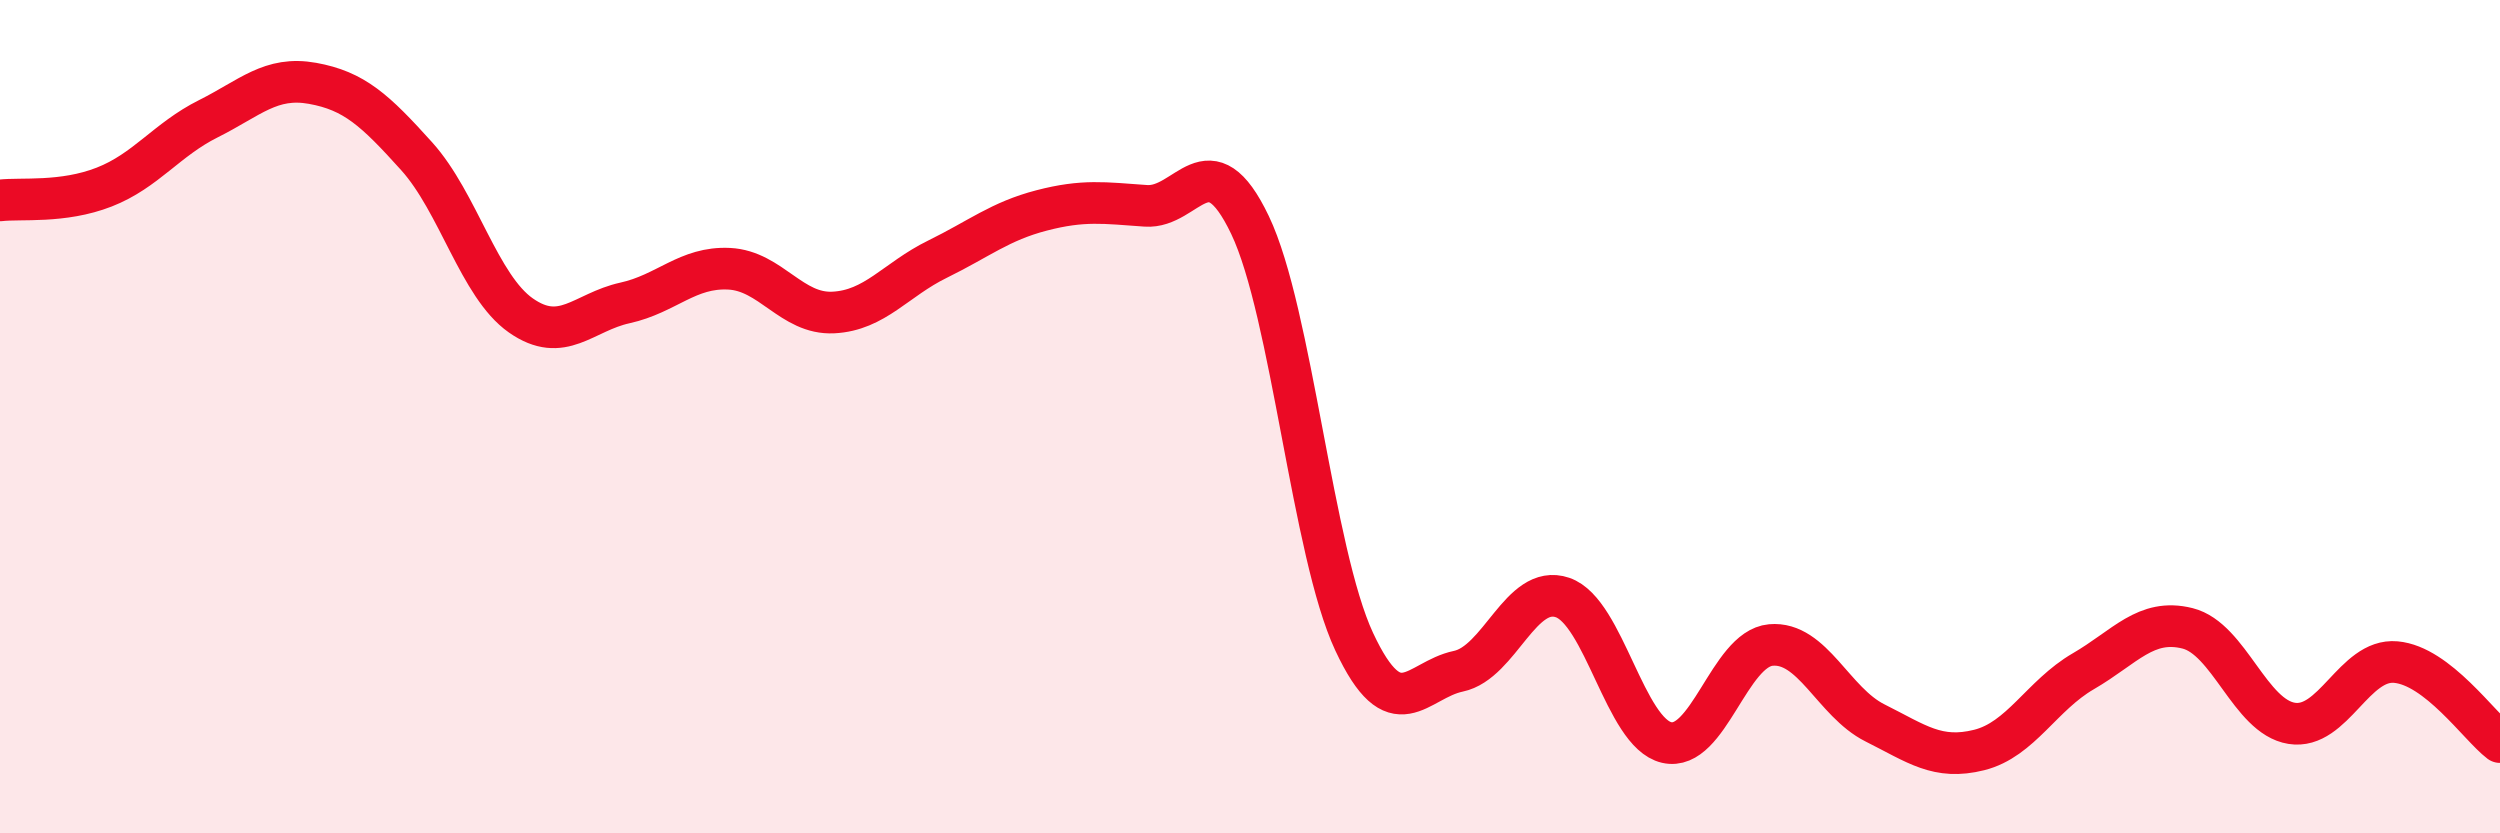
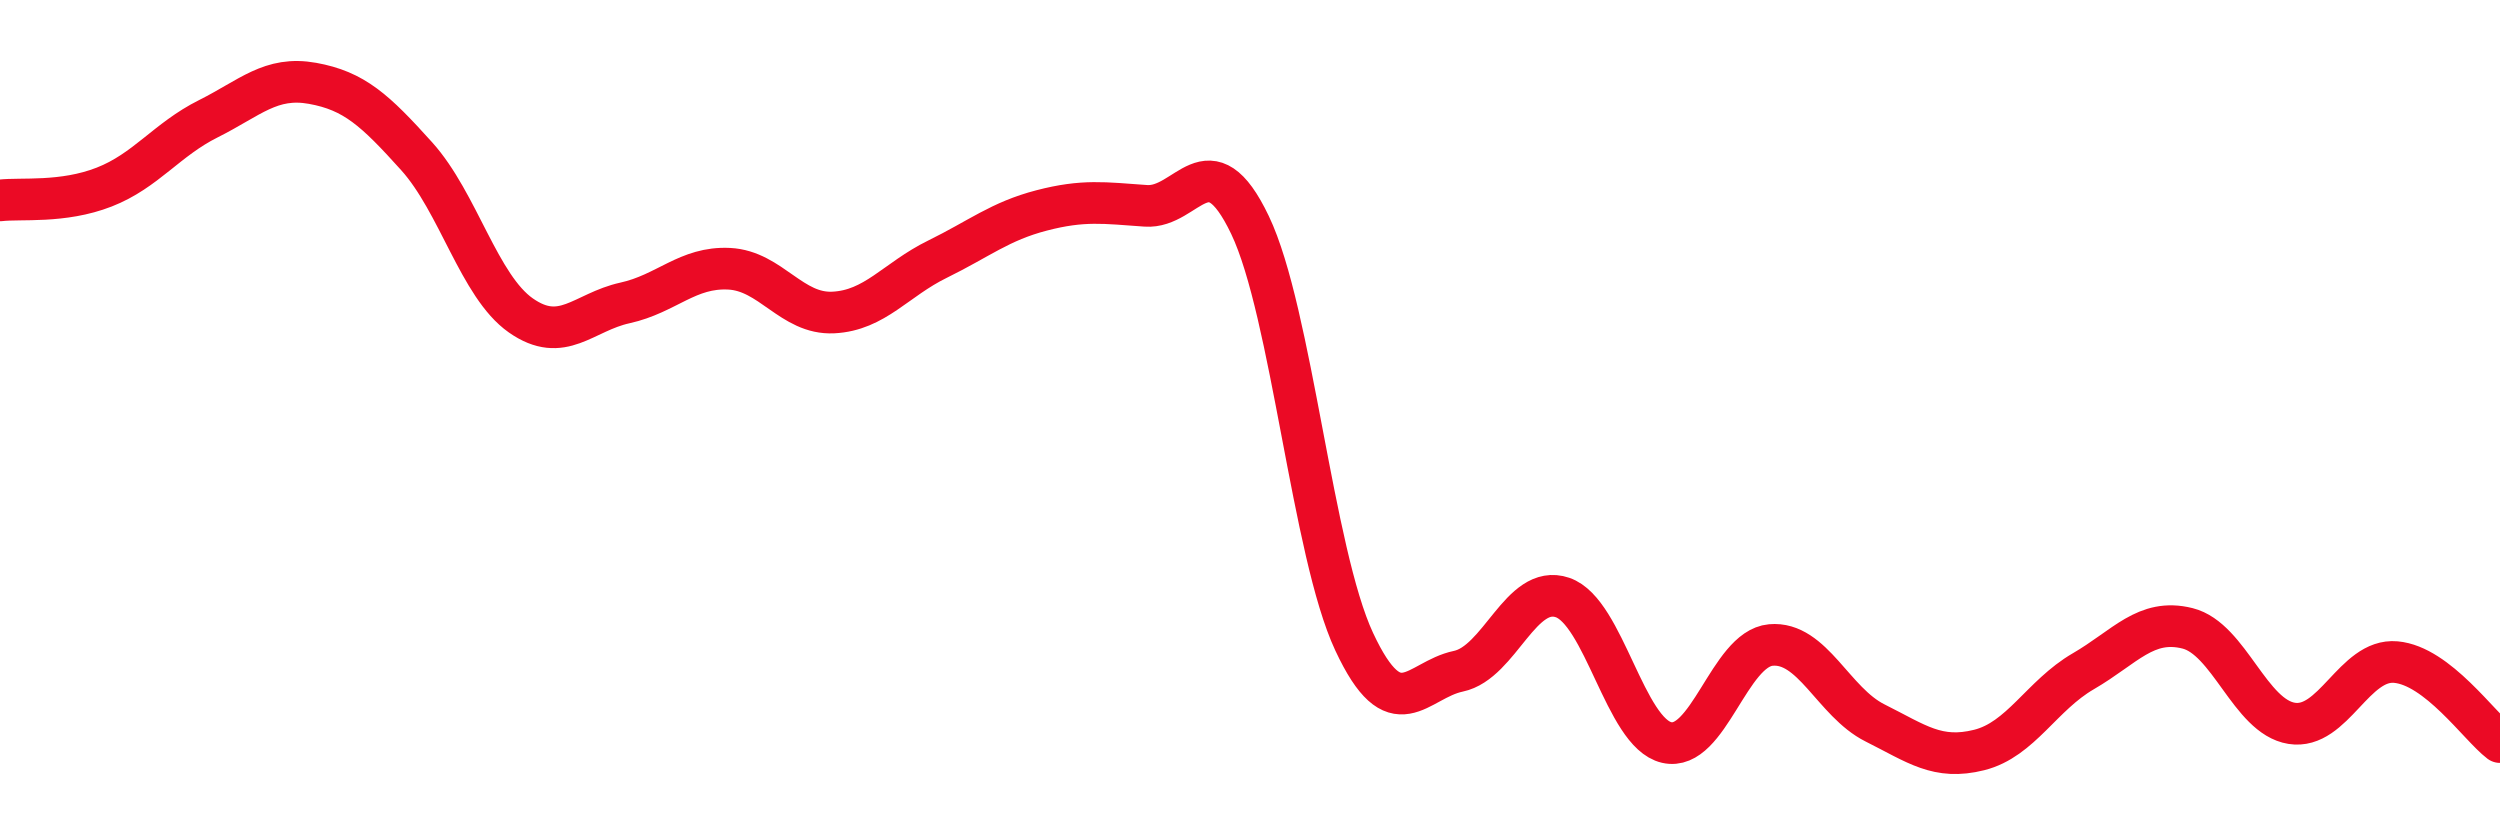
<svg xmlns="http://www.w3.org/2000/svg" width="60" height="20" viewBox="0 0 60 20">
-   <path d="M 0,4.81 C 0.5,4.75 1.5,4.88 2.5,4.49 C 3.5,4.1 4,3.35 5,2.85 C 6,2.35 6.5,1.82 7.5,2 C 8.5,2.18 9,2.64 10,3.75 C 11,4.86 11.5,6.87 12.5,7.57 C 13.5,8.27 14,7.49 15,7.27 C 16,7.05 16.5,6.4 17.5,6.45 C 18.5,6.5 19,7.55 20,7.5 C 21,7.45 21.5,6.71 22.5,6.22 C 23.5,5.73 24,5.31 25,5.05 C 26,4.79 26.5,4.87 27.5,4.94 C 28.5,5.01 29,3.31 30,5.4 C 31,7.49 31.5,13.26 32.5,15.4 C 33.5,17.54 34,16.32 35,16.11 C 36,15.9 36.5,14 37.5,14.34 C 38.5,14.68 39,17.59 40,17.82 C 41,18.05 41.5,15.57 42.5,15.48 C 43.5,15.39 44,16.85 45,17.35 C 46,17.85 46.5,18.25 47.5,18 C 48.5,17.75 49,16.69 50,16.11 C 51,15.53 51.5,14.83 52.5,15.08 C 53.5,15.33 54,17.2 55,17.36 C 56,17.52 56.5,15.8 57.5,15.89 C 58.5,15.98 59.5,17.43 60,17.81L60 20L0 20Z" fill="#EB0A25" opacity="0.1" stroke-linecap="round" stroke-linejoin="round" />
  <path d="M 0,4.81 C 0.5,4.75 1.5,4.88 2.5,4.49 C 3.5,4.1 4,3.35 5,2.85 C 6,2.35 6.5,1.82 7.5,2 C 8.5,2.18 9,2.64 10,3.75 C 11,4.86 11.5,6.87 12.5,7.57 C 13.5,8.27 14,7.49 15,7.27 C 16,7.05 16.5,6.4 17.5,6.45 C 18.5,6.5 19,7.55 20,7.5 C 21,7.45 21.5,6.71 22.5,6.22 C 23.5,5.73 24,5.31 25,5.05 C 26,4.79 26.5,4.87 27.5,4.94 C 28.5,5.01 29,3.31 30,5.4 C 31,7.49 31.5,13.26 32.5,15.4 C 33.5,17.54 34,16.32 35,16.11 C 36,15.9 36.5,14 37.5,14.34 C 38.5,14.68 39,17.59 40,17.82 C 41,18.05 41.5,15.57 42.5,15.48 C 43.5,15.39 44,16.85 45,17.35 C 46,17.85 46.5,18.25 47.5,18 C 48.5,17.75 49,16.69 50,16.11 C 51,15.53 51.5,14.83 52.5,15.08 C 53.5,15.33 54,17.2 55,17.36 C 56,17.52 56.5,15.8 57.5,15.89 C 58.5,15.98 59.5,17.43 60,17.81" stroke="#EB0A25" stroke-width="1" fill="none" stroke-linecap="round" stroke-linejoin="round" />
</svg>